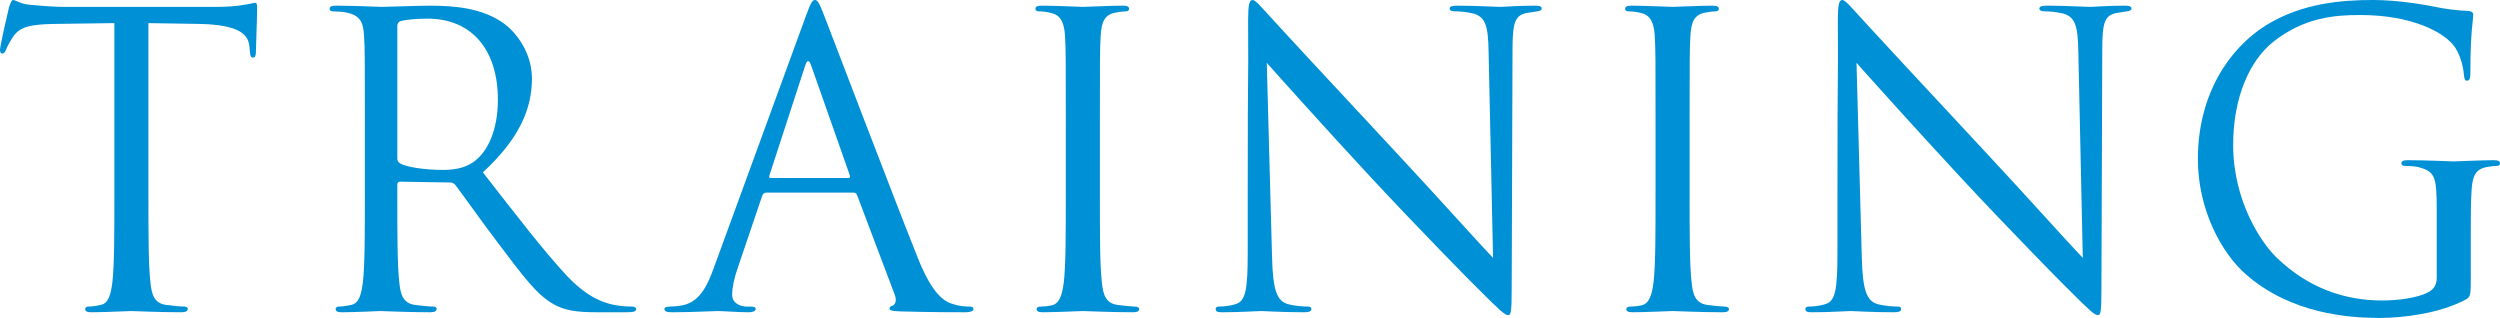
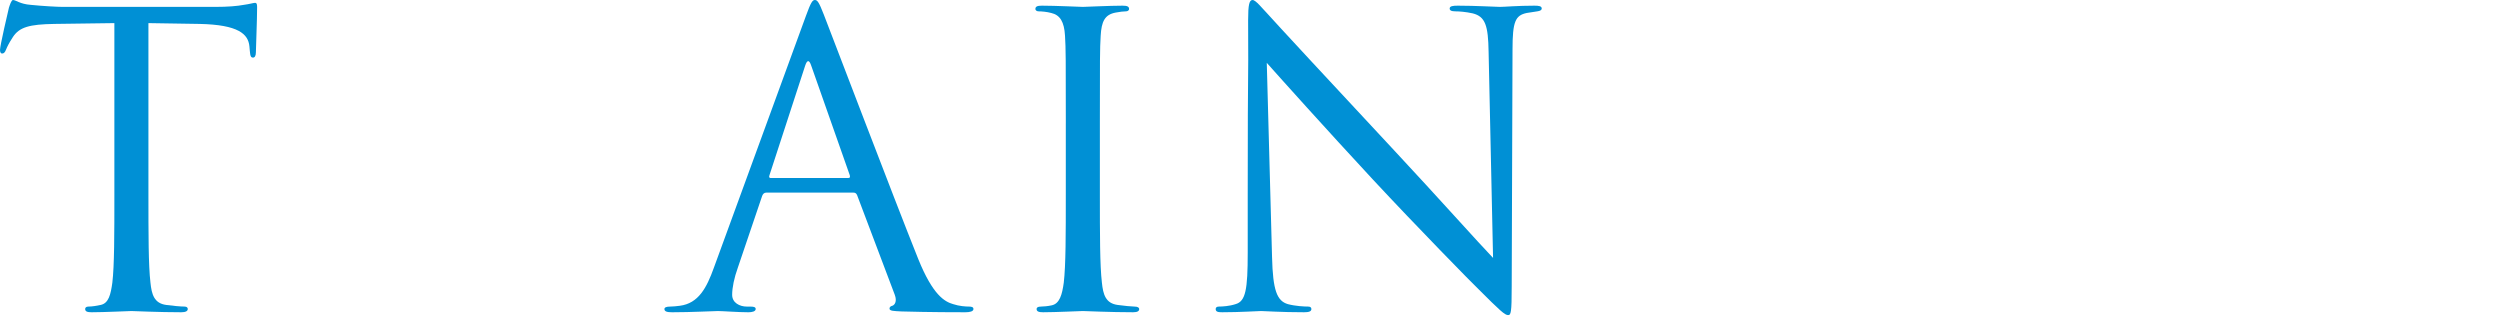
<svg xmlns="http://www.w3.org/2000/svg" id="_レイヤー_2" width="419.167" height="53.307" viewBox="0 0 419.167 53.307">
  <defs>
    <style>.cls-1{fill:#0090d5;stroke-width:0px;}</style>
  </defs>
  <g id="_レイヤー_1-2">
    <path class="cls-1" d="M24.886,32.637c0,6.527,0,11.899.34,14.754.204,1.972.612,3.468,2.652,3.74.952.136,2.448.272,3.06.272.408,0,.544.204.544.408,0,.34-.34.544-1.088.544-3.74,0-8.023-.204-8.363-.204-.34,0-4.624.204-6.663.204-.748,0-1.088-.136-1.088-.544,0-.204.136-.408.544-.408.612,0,1.428-.136,2.04-.272,1.36-.272,1.7-1.768,1.972-3.74.34-2.855.34-8.227.34-14.754V3.875c-3.332.068-6.731.068-10.063.136-4.216.068-5.848.544-6.936,2.176-.748,1.156-.952,1.632-1.156,2.108-.204.544-.408.68-.68.68-.204,0-.34-.204-.34-.612C0,7.683,1.36,1.836,1.496,1.292c.136-.408.408-1.292.68-1.292.476,0,1.156.68,2.992.816,1.972.204,4.556.34,5.372.34h25.498c2.176,0,3.739-.136,4.827-.34,1.02-.136,1.632-.34,1.904-.34.34,0,.34.408.34.816,0,2.04-.204,6.731-.204,7.479,0,.612-.204.884-.476.884-.34,0-.476-.204-.544-1.156,0-.272-.068-.476-.068-.748-.204-2.04-1.836-3.604-8.363-3.74-2.855-.068-5.711-.068-8.567-.136v28.761Z" />
-     <path class="cls-1" d="M61.178,20.67c0-10.607,0-12.511-.136-14.687-.136-2.312-.68-3.399-2.924-3.875-.544-.136-1.7-.204-2.312-.204-.272,0-.544-.136-.544-.408,0-.408.34-.544,1.088-.544,3.06,0,7.343.204,7.683.204.748,0,5.916-.204,8.023-.204,4.284,0,8.839.408,12.443,2.992,1.699,1.224,4.691,4.556,4.691,9.247,0,5.031-2.108,10.063-8.228,15.706,5.575,7.14,10.199,13.191,14.143,17.406,3.672,3.876,6.596,4.624,8.295,4.896,1.292.204,2.244.204,2.652.204.34,0,.611.204.611.408,0,.408-.407.544-1.632.544h-4.827c-3.808,0-5.508-.34-7.275-1.292-2.924-1.564-5.304-4.896-9.179-9.995-2.856-3.739-6.052-8.295-7.411-10.063-.272-.272-.477-.408-.885-.408l-8.363-.136c-.34,0-.476.204-.476.544v1.632c0,6.527,0,11.899.34,14.754.204,1.972.612,3.468,2.652,3.74.952.136,2.447.272,3.06.272.408,0,.544.204.544.408,0,.34-.34.544-1.088.544-3.74,0-8.023-.204-8.363-.204-.068,0-4.352.204-6.392.204-.748,0-1.088-.136-1.088-.544,0-.204.136-.408.544-.408.612,0,1.428-.136,2.04-.272,1.36-.272,1.7-1.768,1.972-3.74.34-2.855.34-8.227.34-14.754v-11.967ZM66.618,26.585c0,.34.136.612.476.816,1.02.612,4.148,1.088,7.139,1.088,1.632,0,3.536-.204,5.1-1.292,2.38-1.632,4.147-5.303,4.147-10.471,0-8.5-4.487-13.599-11.763-13.599-2.04,0-3.875.204-4.556.408-.34.136-.544.408-.544.816v22.234Z" />
    <path class="cls-1" d="M128.471,32.297c-.34,0-.544.204-.68.544l-4.08,12.035c-.611,1.7-.952,3.332-.952,4.556,0,1.36,1.292,1.972,2.448,1.972h.612c.68,0,.884.136.884.408,0,.408-.612.544-1.224.544-1.633,0-4.352-.204-5.1-.204s-4.488.204-7.684.204c-.884,0-1.292-.136-1.292-.544,0-.272.34-.408.952-.408.476,0,1.088-.068,1.632-.136,3.128-.408,4.487-2.992,5.711-6.392l15.435-42.224c.816-2.244,1.088-2.652,1.496-2.652s.68.34,1.496,2.448c1.02,2.584,11.694,30.665,15.842,41,2.448,6.051,4.42,7.139,5.848,7.547,1.02.34,2.107.408,2.652.408.407,0,.747.068.747.408,0,.408-.611.544-1.359.544-1.021,0-5.983,0-10.675-.136-1.292-.068-2.04-.068-2.04-.476,0-.271.204-.408.476-.476.408-.136.816-.748.408-1.836l-6.323-16.727c-.136-.271-.272-.408-.612-.408h-14.618ZM142.206,29.849c.34,0,.34-.204.272-.476l-6.46-18.358c-.34-1.02-.68-1.02-1.02,0l-5.983,18.358c-.136.34,0,.476.204.476h12.986Z" />
    <path class="cls-1" d="M178.703,20.67c0-10.607,0-12.511-.136-14.687-.136-2.312-.815-3.467-2.312-3.808-.748-.204-1.632-.272-2.108-.272-.271,0-.544-.136-.544-.408,0-.408.34-.544,1.088-.544,2.244,0,6.527.204,6.867.204.341,0,4.624-.204,6.664-.204.748,0,1.088.136,1.088.544,0,.272-.272.408-.544.408-.477,0-.884.068-1.7.204-1.836.34-2.38,1.496-2.516,3.875-.136,2.176-.136,4.08-.136,14.687v11.967c0,6.527,0,11.899.34,14.754.204,1.972.612,3.468,2.651,3.74.952.136,2.38.272,2.788.272.612,0,.815.204.815.408,0,.34-.271.544-1.02.544-3.739,0-8.091-.204-8.432-.204-.34,0-4.623.204-6.663.204-.748,0-1.088-.136-1.088-.544,0-.204.136-.408.748-.408.408,0,1.156-.068,1.768-.204,1.36-.271,1.769-1.835,2.04-3.808.34-2.855.34-8.227.34-14.754v-11.967Z" />
    <path class="cls-1" d="M209.202,32.297c0-24.545.136-15.707.067-28.897,0-2.652.204-3.4.748-3.4s1.7,1.496,2.38,2.176c1.02,1.156,11.151,12.103,21.622,23.322,6.731,7.207,14.143,15.502,16.318,17.746l-.748-34.541c-.068-4.419-.544-5.916-2.652-6.459-1.224-.271-2.312-.34-2.923-.34-.748,0-.952-.204-.952-.476,0-.408.544-.476,1.359-.476,3.061,0,6.324.204,7.071.204.748,0,2.992-.204,5.78-.204.747,0,1.224.068,1.224.476,0,.271-.272.408-.748.476-.544.068-.952.136-1.768.272-1.904.408-2.38,1.428-2.38,6.12l-.137,39.708c0,4.487-.136,4.827-.611,4.827-.544,0-1.36-.748-4.964-4.352-.748-.68-10.539-10.675-17.746-18.426-7.887-8.499-15.57-17.066-17.746-19.514l.884,32.569c.136,5.575.816,7.343,2.652,7.887,1.291.34,2.787.408,3.399.408.34,0,.544.136.544.408,0,.408-.408.544-1.224.544-3.876,0-6.596-.204-7.208-.204-.611,0-3.468.204-6.527.204-.68,0-1.088-.068-1.088-.544,0-.272.204-.408.544-.408.544,0,1.769-.068,2.788-.408,1.699-.476,2.04-2.448,2.04-8.635v-10.063Z" />
-     <path class="cls-1" d="M277.582,20.67c0-10.607,0-12.511-.136-14.687-.136-2.312-.815-3.467-2.312-3.808-.748-.204-1.632-.272-2.108-.272-.271,0-.544-.136-.544-.408,0-.408.34-.544,1.088-.544,2.244,0,6.527.204,6.867.204.341,0,4.624-.204,6.664-.204.748,0,1.088.136,1.088.544,0,.272-.272.408-.544.408-.477,0-.884.068-1.7.204-1.836.34-2.38,1.496-2.516,3.875-.136,2.176-.136,4.08-.136,14.687v11.967c0,6.527,0,11.899.34,14.754.204,1.972.612,3.468,2.651,3.74.952.136,2.38.272,2.788.272.612,0,.815.204.815.408,0,.34-.271.544-1.02.544-3.739,0-8.091-.204-8.432-.204-.34,0-4.623.204-6.663.204-.748,0-1.088-.136-1.088-.544,0-.204.136-.408.748-.408.408,0,1.156-.068,1.768-.204,1.36-.271,1.769-1.835,2.04-3.808.34-2.855.34-8.227.34-14.754v-11.967Z" />
-     <path class="cls-1" d="M308.081,32.297c0-24.545.136-15.707.067-28.897,0-2.652.204-3.4.748-3.4s1.7,1.496,2.38,2.176c1.02,1.156,11.151,12.103,21.622,23.322,6.731,7.207,14.143,15.502,16.318,17.746l-.748-34.541c-.068-4.419-.544-5.916-2.652-6.459-1.224-.271-2.312-.34-2.923-.34-.748,0-.952-.204-.952-.476,0-.408.544-.476,1.359-.476,3.061,0,6.324.204,7.071.204.748,0,2.992-.204,5.78-.204.747,0,1.224.068,1.224.476,0,.271-.272.408-.748.476-.544.068-.952.136-1.768.272-1.904.408-2.38,1.428-2.38,6.12l-.137,39.708c0,4.487-.136,4.827-.611,4.827-.544,0-1.36-.748-4.964-4.352-.748-.68-10.539-10.675-17.746-18.426-7.887-8.499-15.57-17.066-17.746-19.514l.884,32.569c.136,5.575.816,7.343,2.652,7.887,1.291.34,2.787.408,3.399.408.34,0,.544.136.544.408,0,.408-.408.544-1.224.544-3.876,0-6.596-.204-7.208-.204-.611,0-3.468.204-6.527.204-.68,0-1.088-.068-1.088-.544,0-.272.204-.408.544-.408.544,0,1.769-.068,2.788-.408,1.699-.476,2.04-2.448,2.04-8.635v-10.063Z" />
-     <path class="cls-1" d="M414.272,46.576c0,3.06-.068,3.195-.884,3.671-4.352,2.312-10.472,3.06-14.415,3.06-5.167,0-14.822-.68-22.37-7.275-4.147-3.604-8.091-10.879-8.091-19.378,0-10.879,5.304-18.562,11.354-22.37,6.12-3.808,12.852-4.284,18.087-4.284,4.283,0,9.11.884,10.402,1.156,1.428.34,3.808.612,5.508.68.68.068.815.34.815.612,0,.952-.476,2.856-.476,9.655,0,1.088-.136,1.428-.612,1.428-.34,0-.407-.408-.476-1.02-.068-.952-.408-2.855-1.428-4.487-1.7-2.584-7.207-5.507-15.979-5.507-4.283,0-9.383.408-14.551,4.487-3.943,3.128-6.731,9.315-6.731,17.271,0,9.587,4.828,16.522,7.208,18.834,5.371,5.235,11.559,7.275,17.813,7.275,2.448,0,5.983-.408,7.752-1.428.884-.476,1.359-1.224,1.359-2.379v-11.559c0-5.507-.34-6.255-3.06-7.003-.544-.136-1.7-.204-2.312-.204-.272,0-.544-.136-.544-.408,0-.408.34-.544,1.088-.544,3.06,0,7.343.204,7.683.204.341,0,4.624-.204,6.664-.204.748,0,1.088.136,1.088.544,0,.272-.272.408-.544.408-.477,0-.884.068-1.7.204-1.836.34-2.38,1.496-2.516,3.876-.136,2.176-.136,4.215-.136,7.071v7.615Z" />
  </g>
</svg>